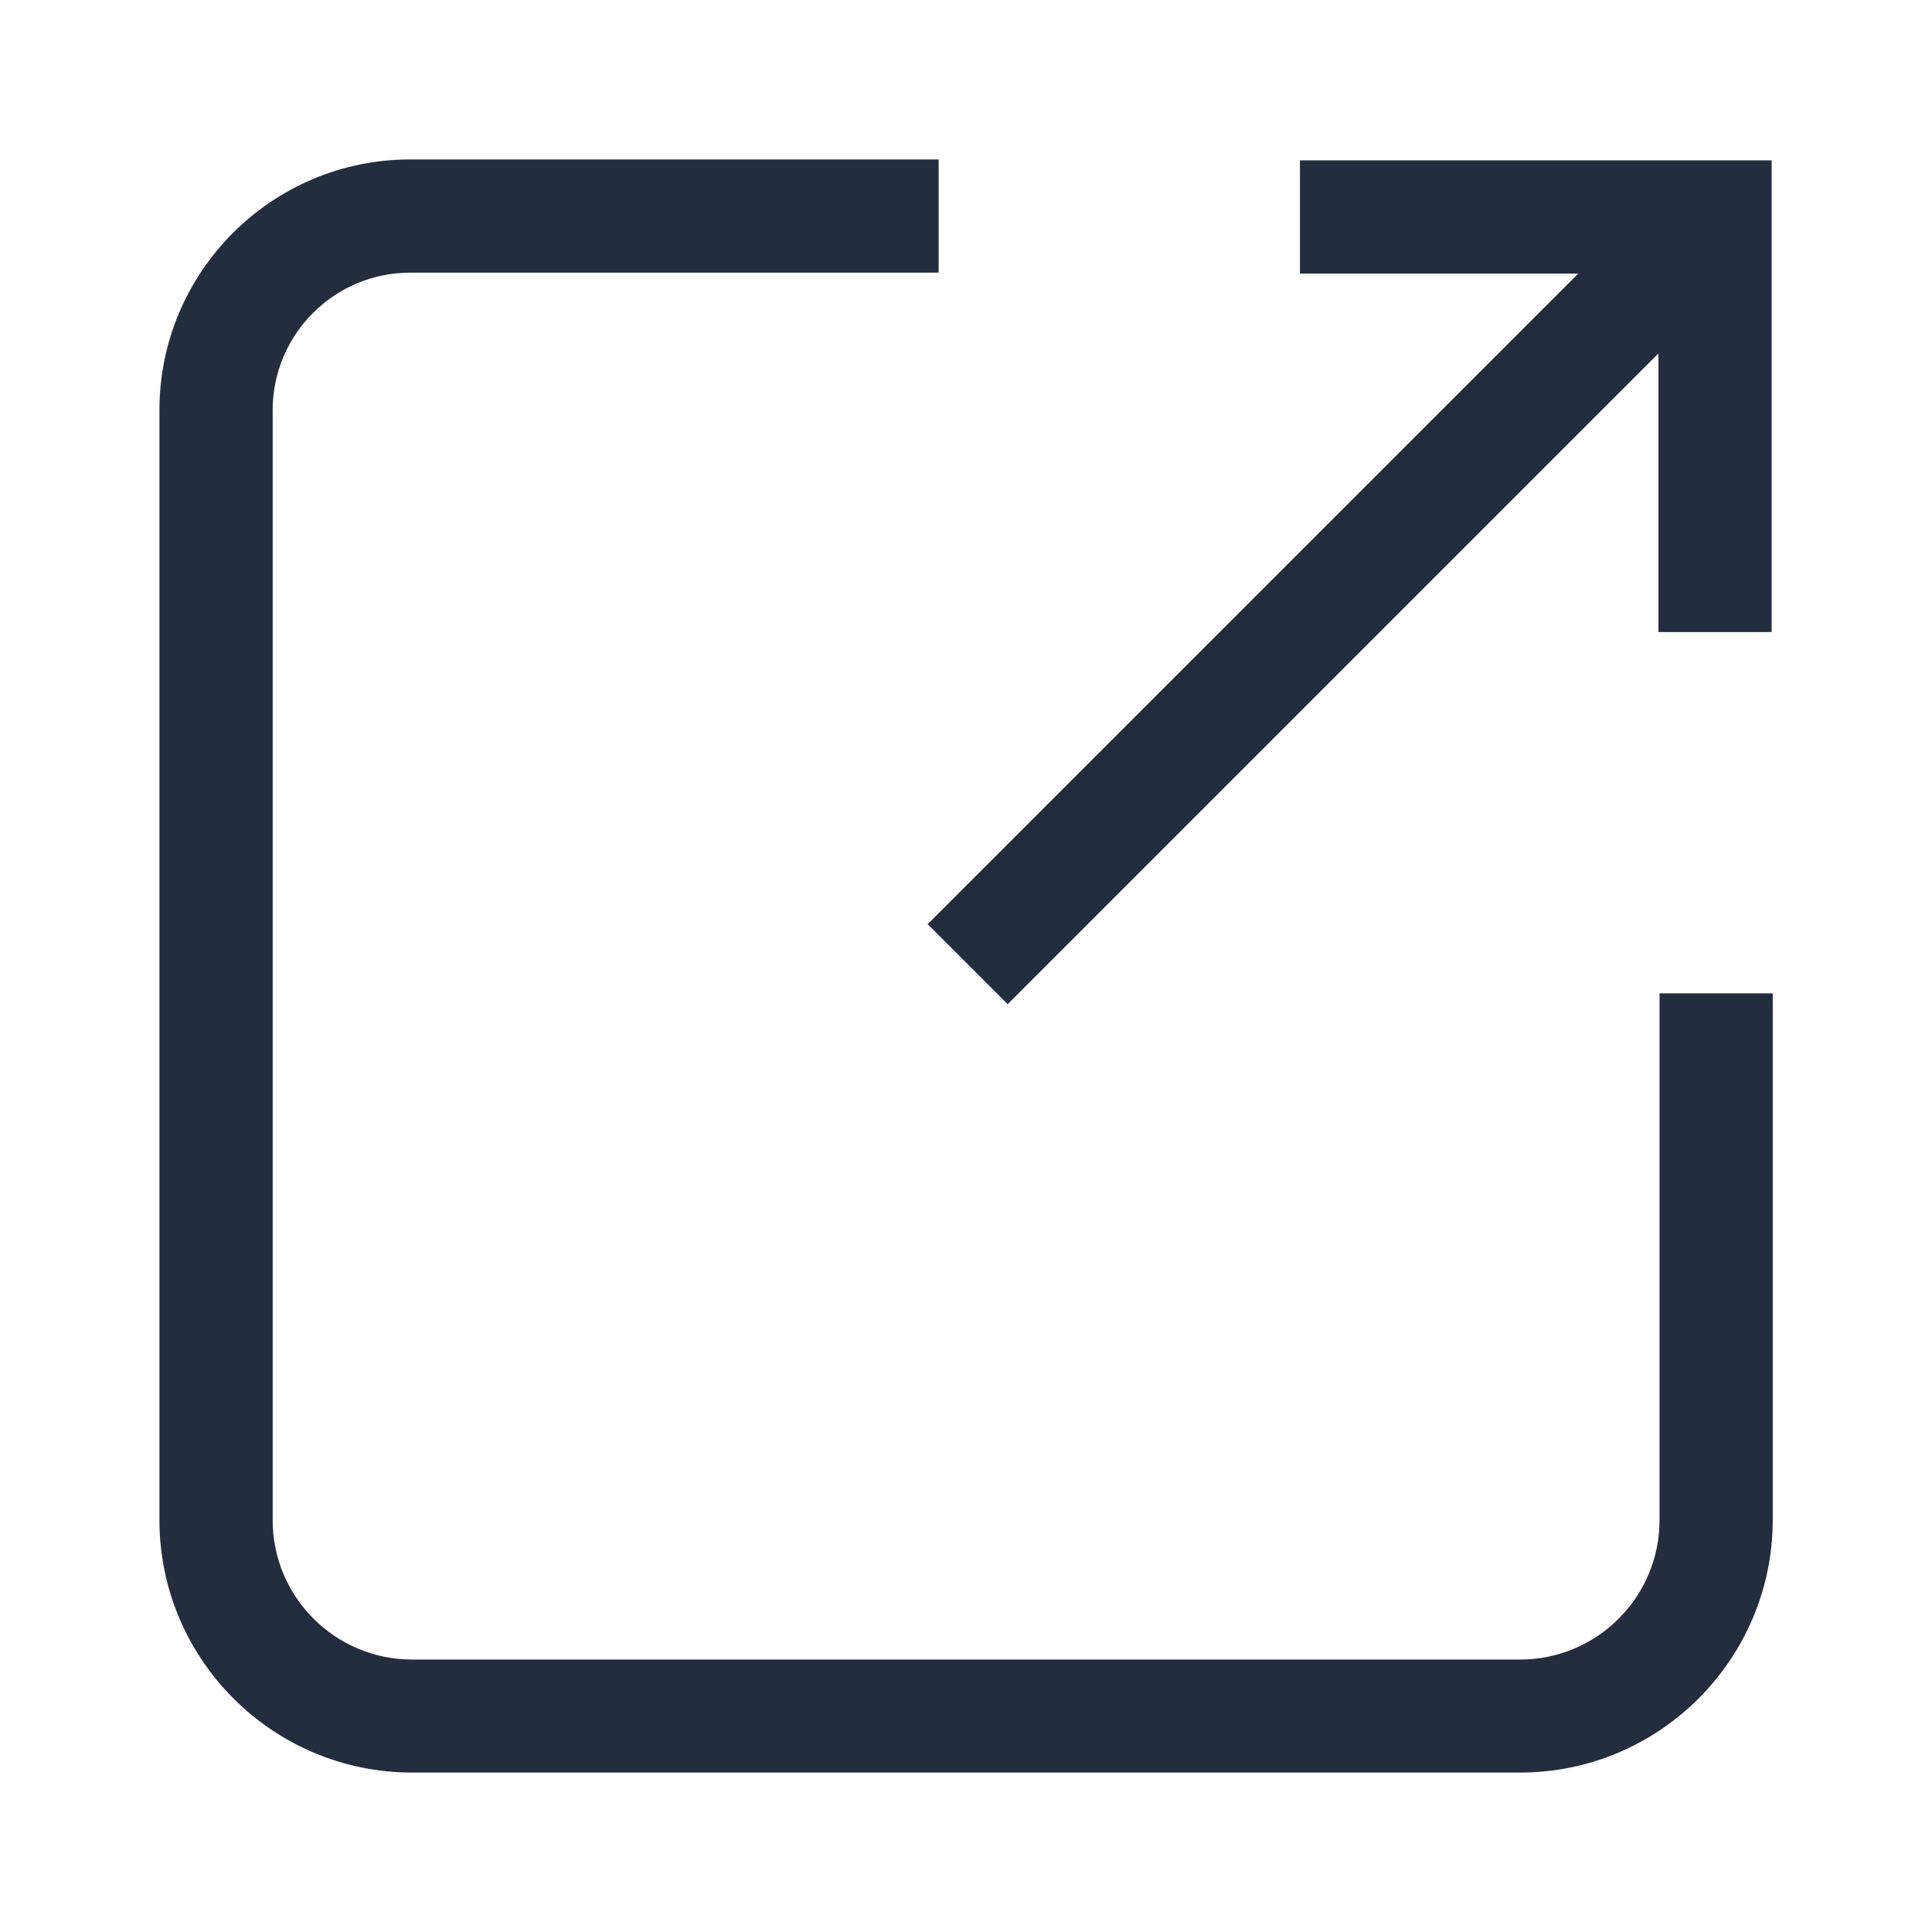
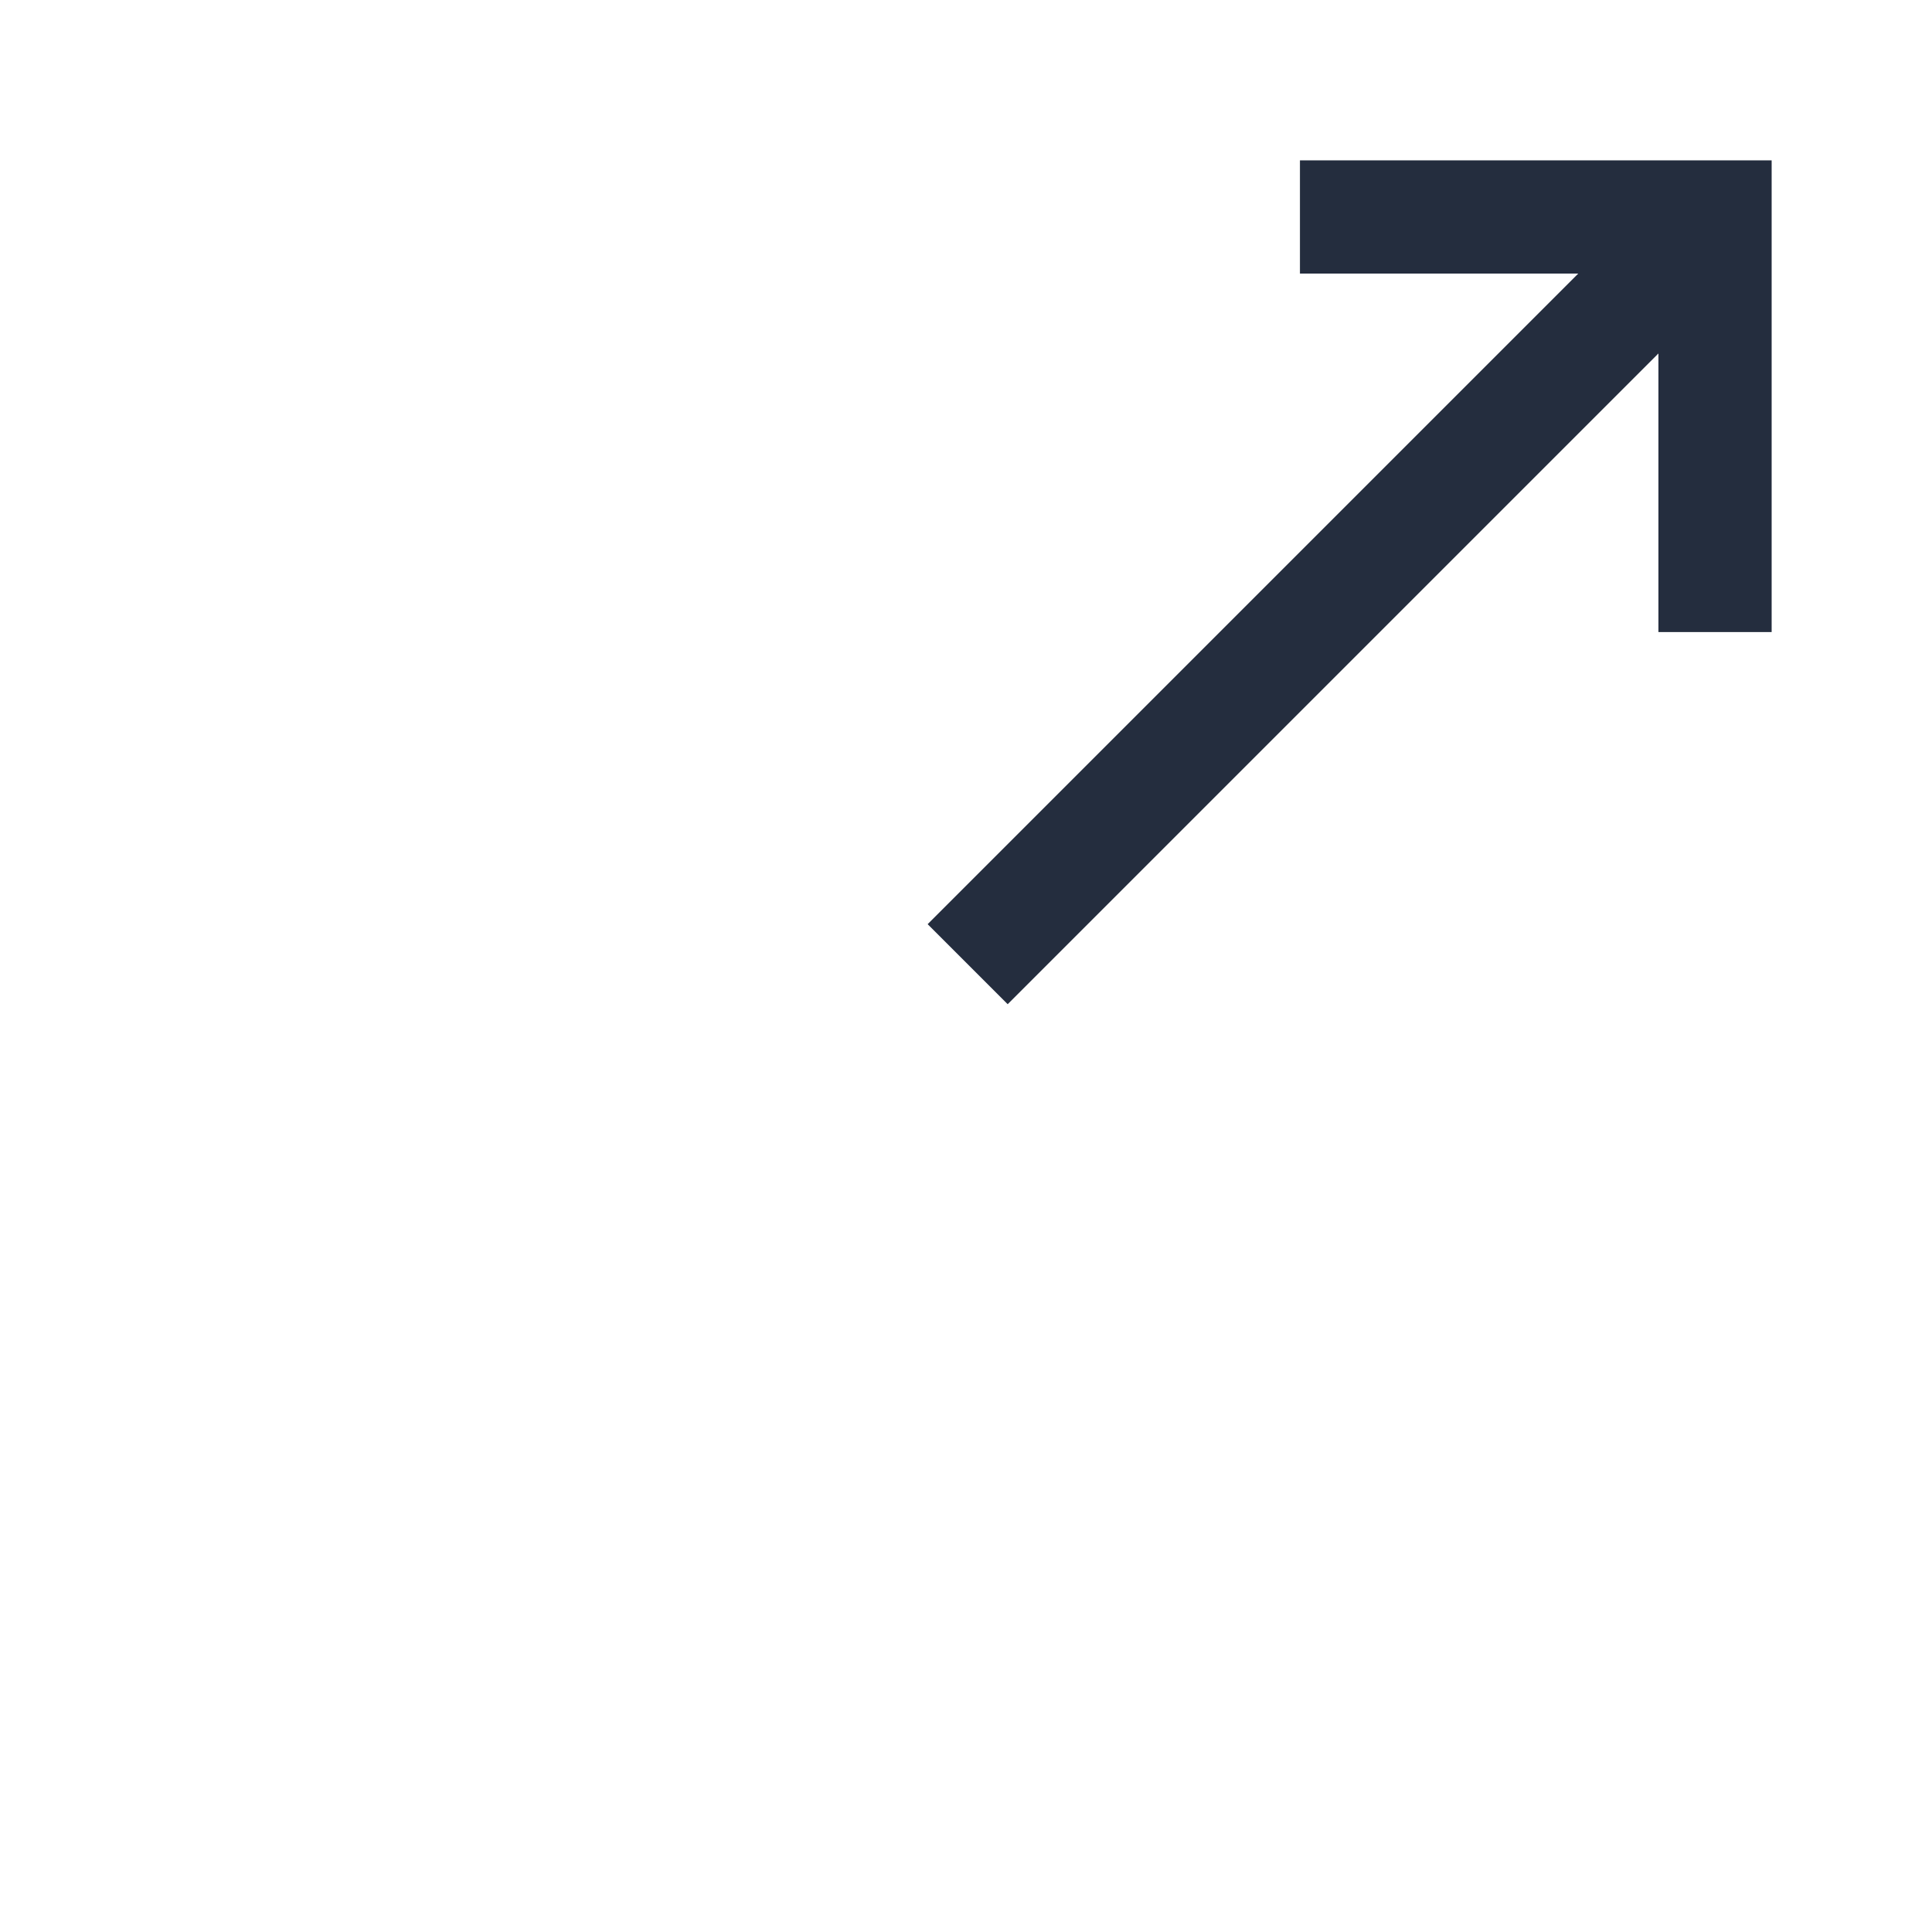
<svg xmlns="http://www.w3.org/2000/svg" width="40" height="40" viewBox="0 0 40 40" fill="none">
  <g id="fi_16155886">
    <g id="_x33_">
-       <path id="XMLID_4_" d="M31.469 36.699H8.531C5.648 36.699 3.301 34.355 3.301 31.469V8.492C3.301 5.629 5.629 3.301 8.492 3.301H19.434V5.645H8.492C6.922 5.645 5.645 6.922 5.645 8.492V31.473C5.645 33.062 6.938 34.359 8.531 34.359H31.473C33.062 34.359 34.359 33.066 34.359 31.473V20.566H36.703V31.469C36.699 34.355 34.355 36.699 31.469 36.699Z" fill="#242D3E" />
      <path id="XMLID_3_" d="M36.68 13.086H34.336V5.664H26.914V3.32H36.68V13.086Z" fill="#242D3E" />
-       <path id="XMLID_2_" d="M34.699 3.641L36.356 5.298L20.863 20.791L19.206 19.134L34.699 3.641Z" fill="#242D3E" />
+       <path id="XMLID_2_" d="M34.699 3.641L36.356 5.298L20.863 20.791L19.206 19.134Z" fill="#242D3E" />
    </g>
  </g>
</svg>